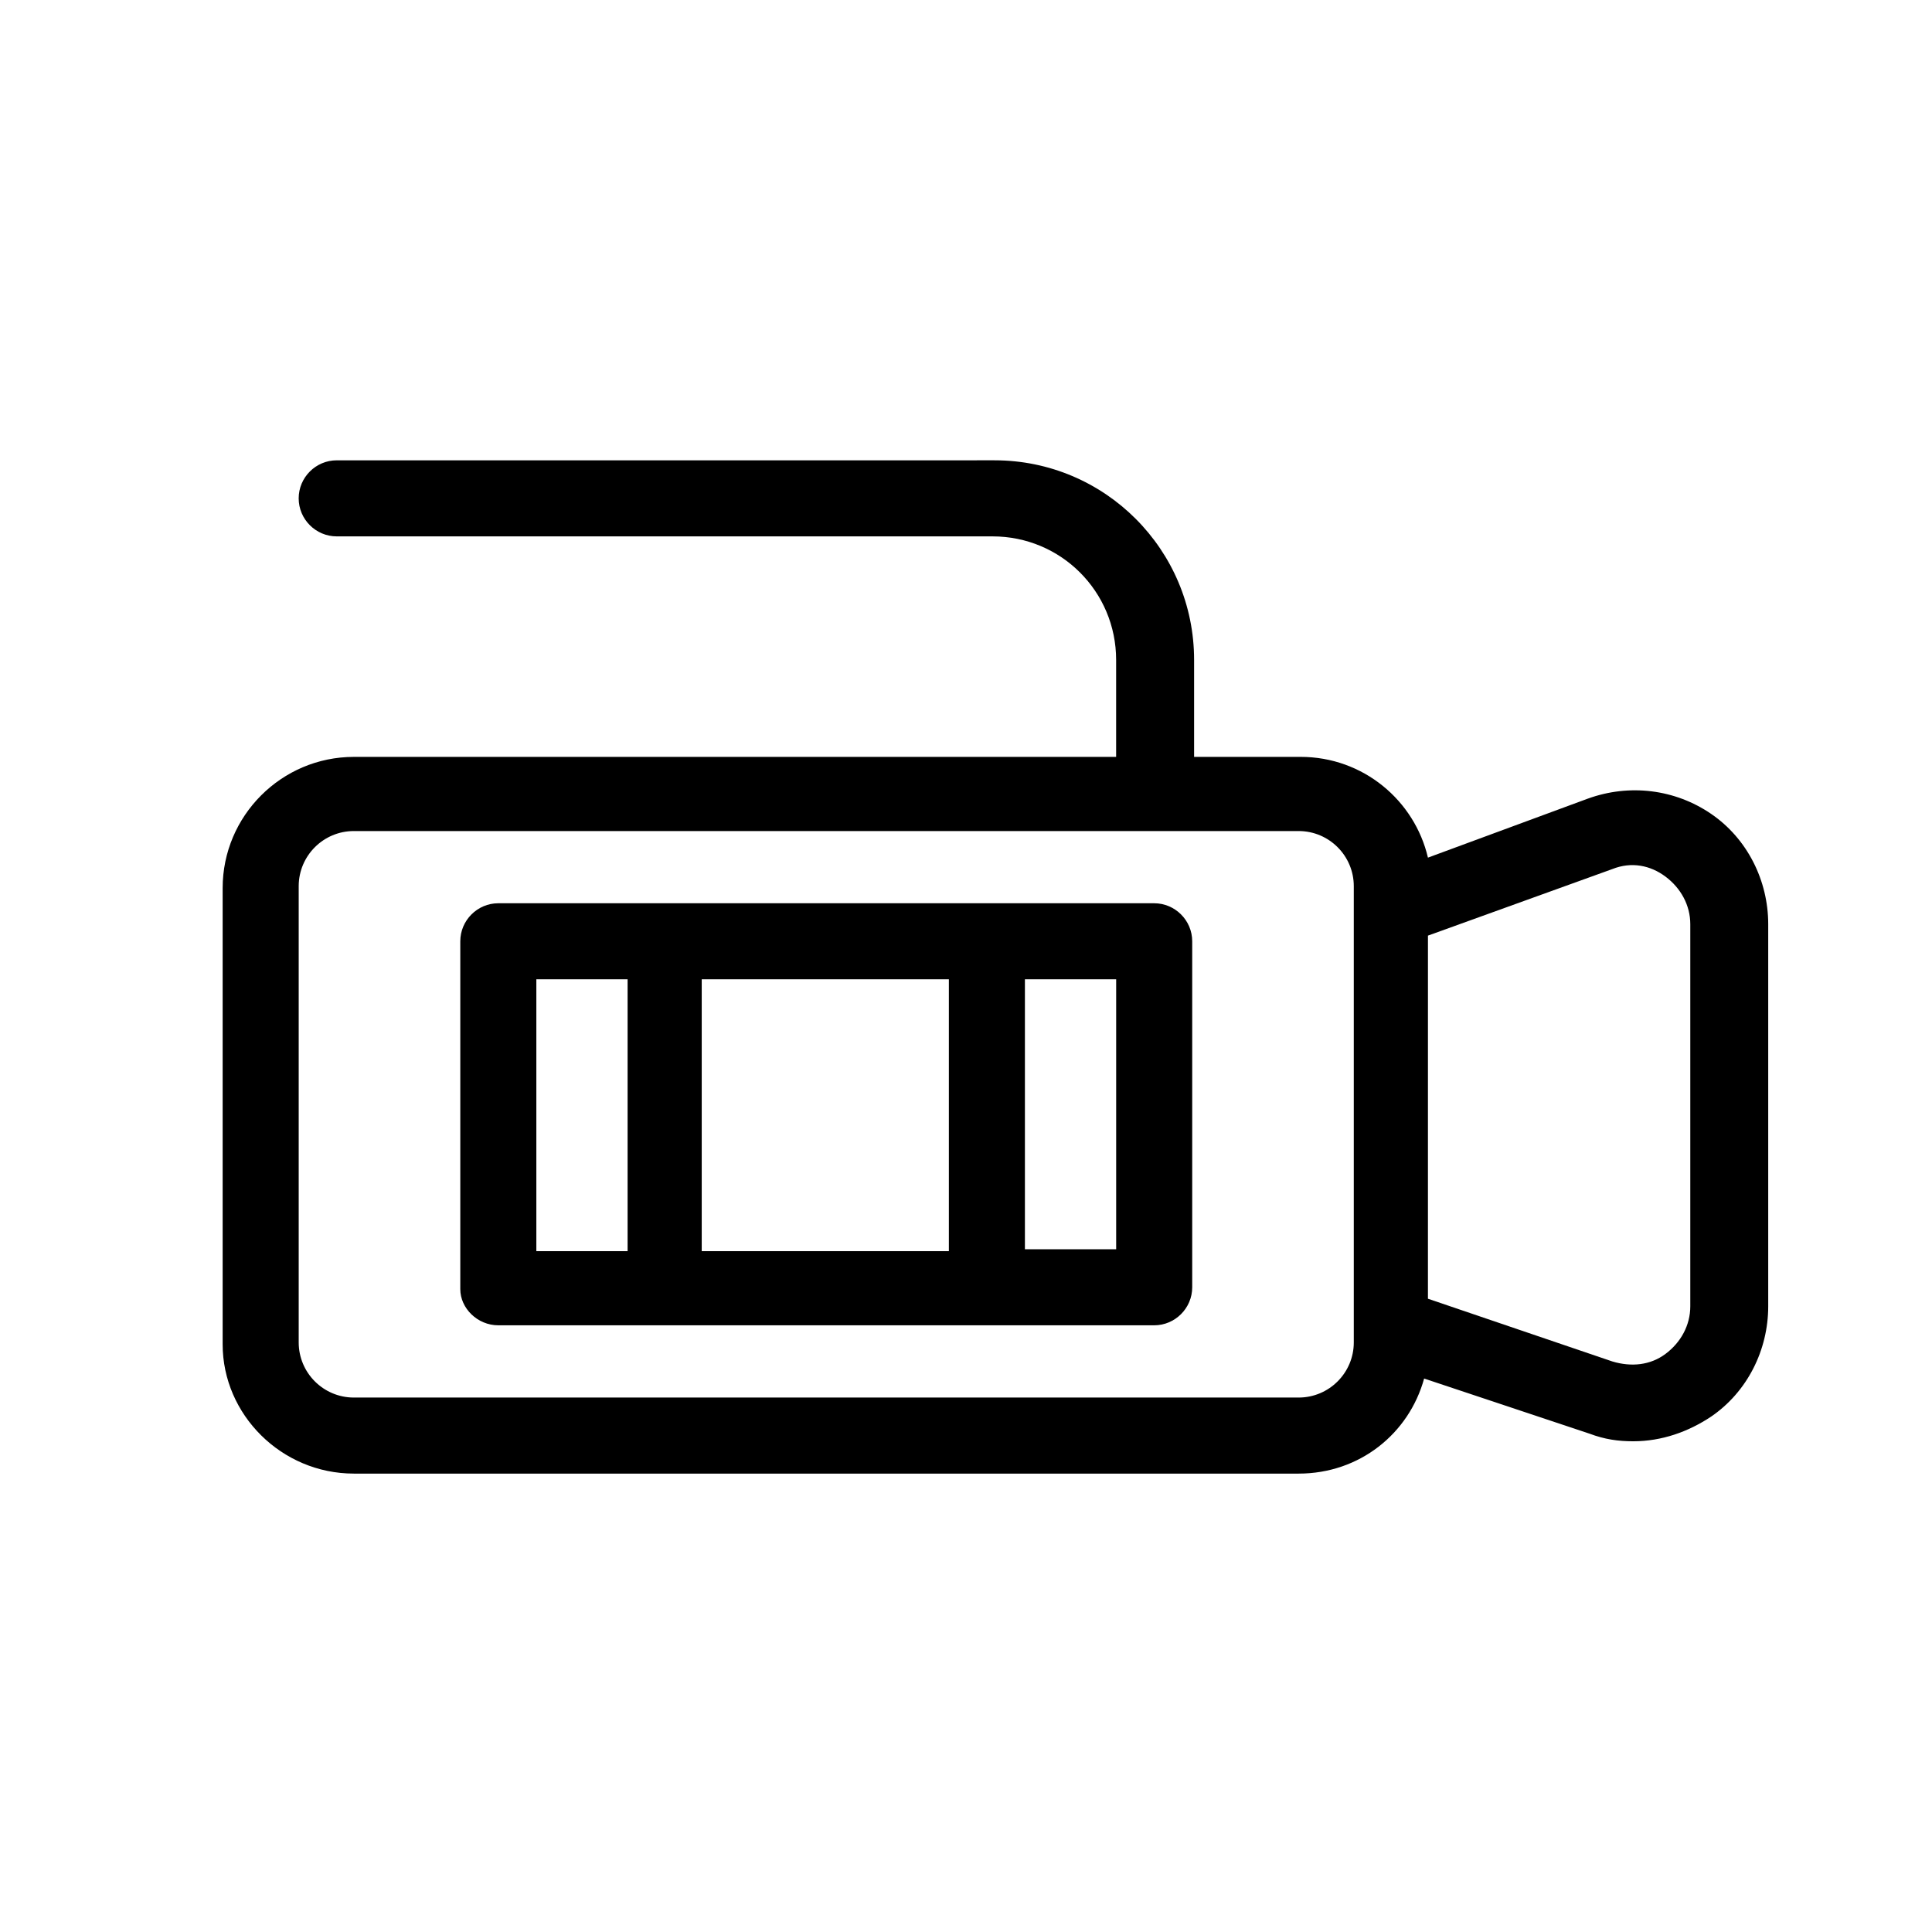
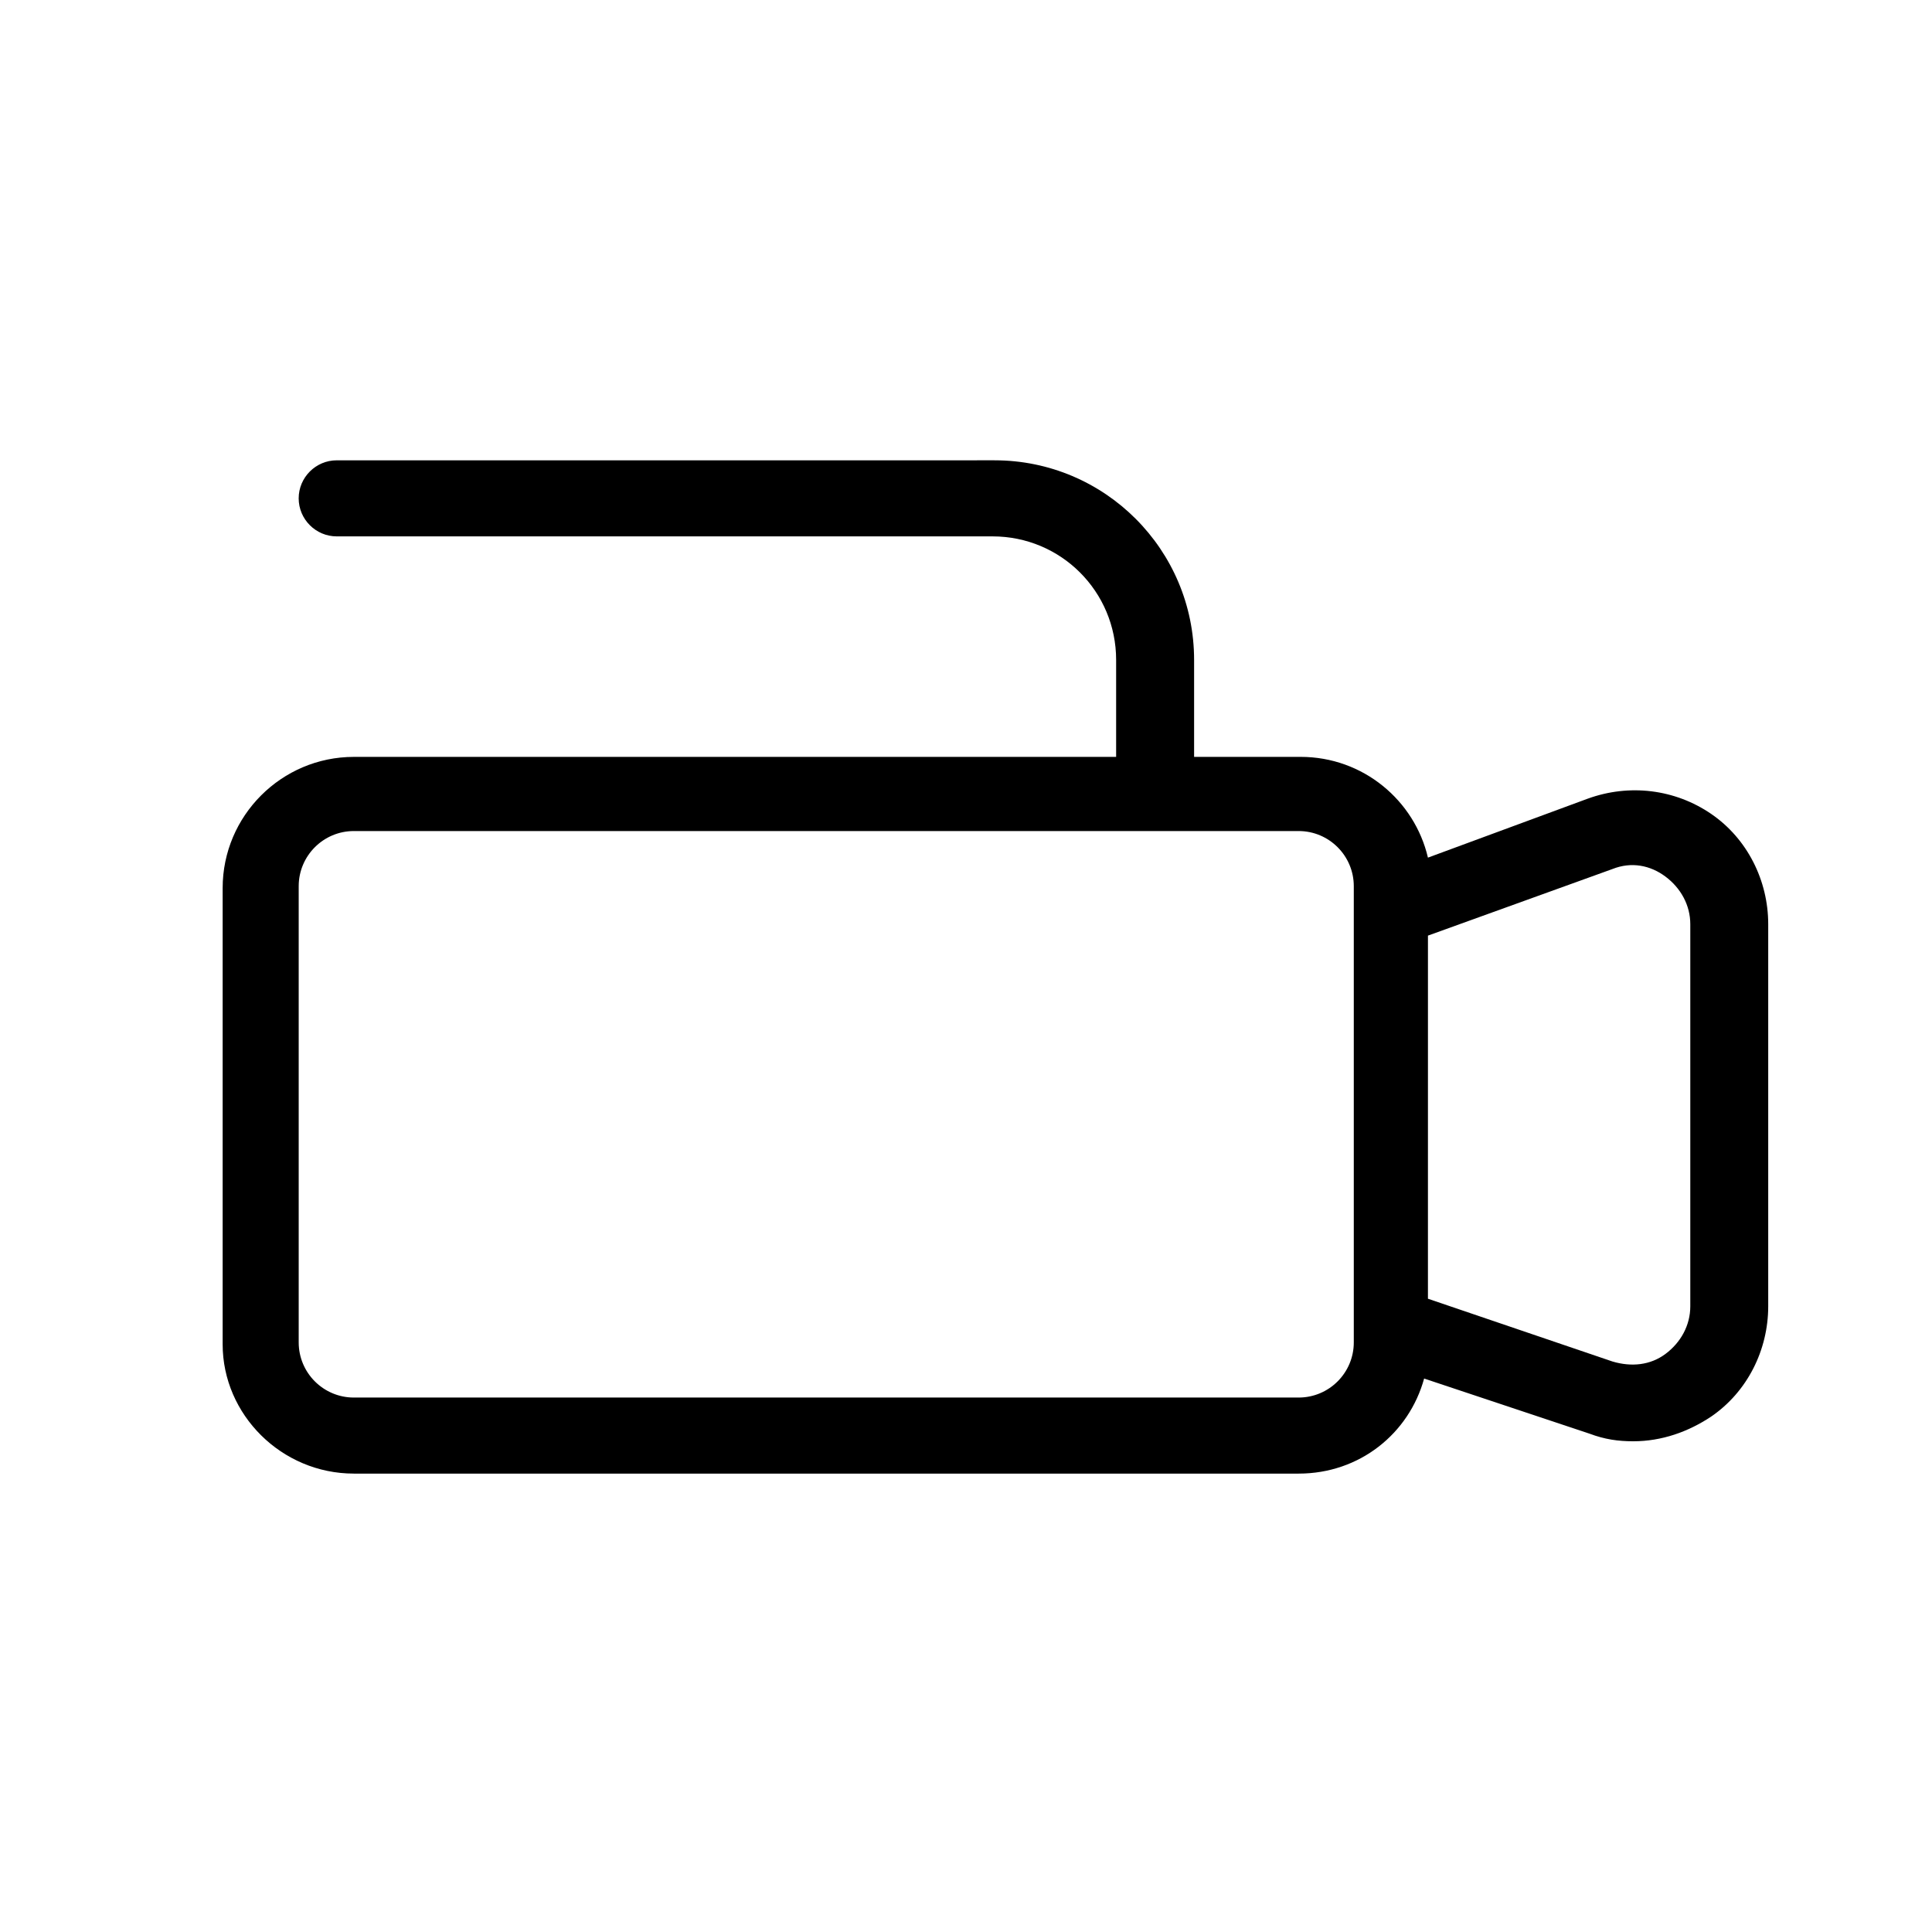
<svg xmlns="http://www.w3.org/2000/svg" fill="#000000" width="800px" height="800px" version="1.1" viewBox="144 144 512 512">
  <g>
    <path d="m237.77 534.52h250.39c16.121 0 29.223-10.578 33.25-25.191l43.832 14.609c4.031 1.512 7.559 2.016 11.586 2.016 7.559 0 14.609-2.519 20.656-6.551 9.574-6.551 15.113-17.633 15.113-29.223v-101.26c0-11.586-5.543-22.672-15.113-29.223-9.574-6.551-21.664-8.062-32.746-4.031l-42.32 15.617c-3.527-15.113-17.129-26.703-33.754-26.703h-28.215v-25.695c0-29.223-23.68-52.898-52.898-52.898l-174.32 0.004c-5.543 0-10.078 4.535-10.078 10.078s4.535 10.078 10.078 10.078h173.81c18.137 0 32.746 14.609 32.746 32.746v25.695l-202.02-0.004c-19.145 0-34.762 15.617-34.762 34.762v120.91c-0.004 18.645 15.617 34.262 34.762 34.262zm333.52-160.21c5.039-2.016 10.078-1.008 14.105 2.016 4.031 3.023 6.551 7.559 6.551 12.594v101.27c0 5.039-2.519 9.574-6.551 12.594-4.031 3.023-9.07 3.527-14.105 2.016l-48.871-16.625 0.004-96.227zm-348.13 4.535c0-8.062 6.551-14.609 14.609-14.609h250.39c8.062 0 14.609 6.551 14.609 14.609v120.91c0 8.062-6.551 14.609-14.609 14.609h-250.39c-8.062 0-14.609-6.551-14.609-14.609z" />
-     <path d="m276.06 495.22h173.81c5.543 0 10.078-4.535 10.078-10.078v-91.691c0-5.543-4.535-10.078-10.078-10.078h-173.81c-5.543 0-10.078 4.535-10.078 10.078v92.195c0 5.039 4.535 9.574 10.078 9.574zm53.906-20.152v-71.543h65.496v72.043l-65.496 0.004zm109.83 0h-24.184v-71.543h24.184zm-153.66-71.543h24.184v72.043h-24.184z" />
  </g>
</svg>